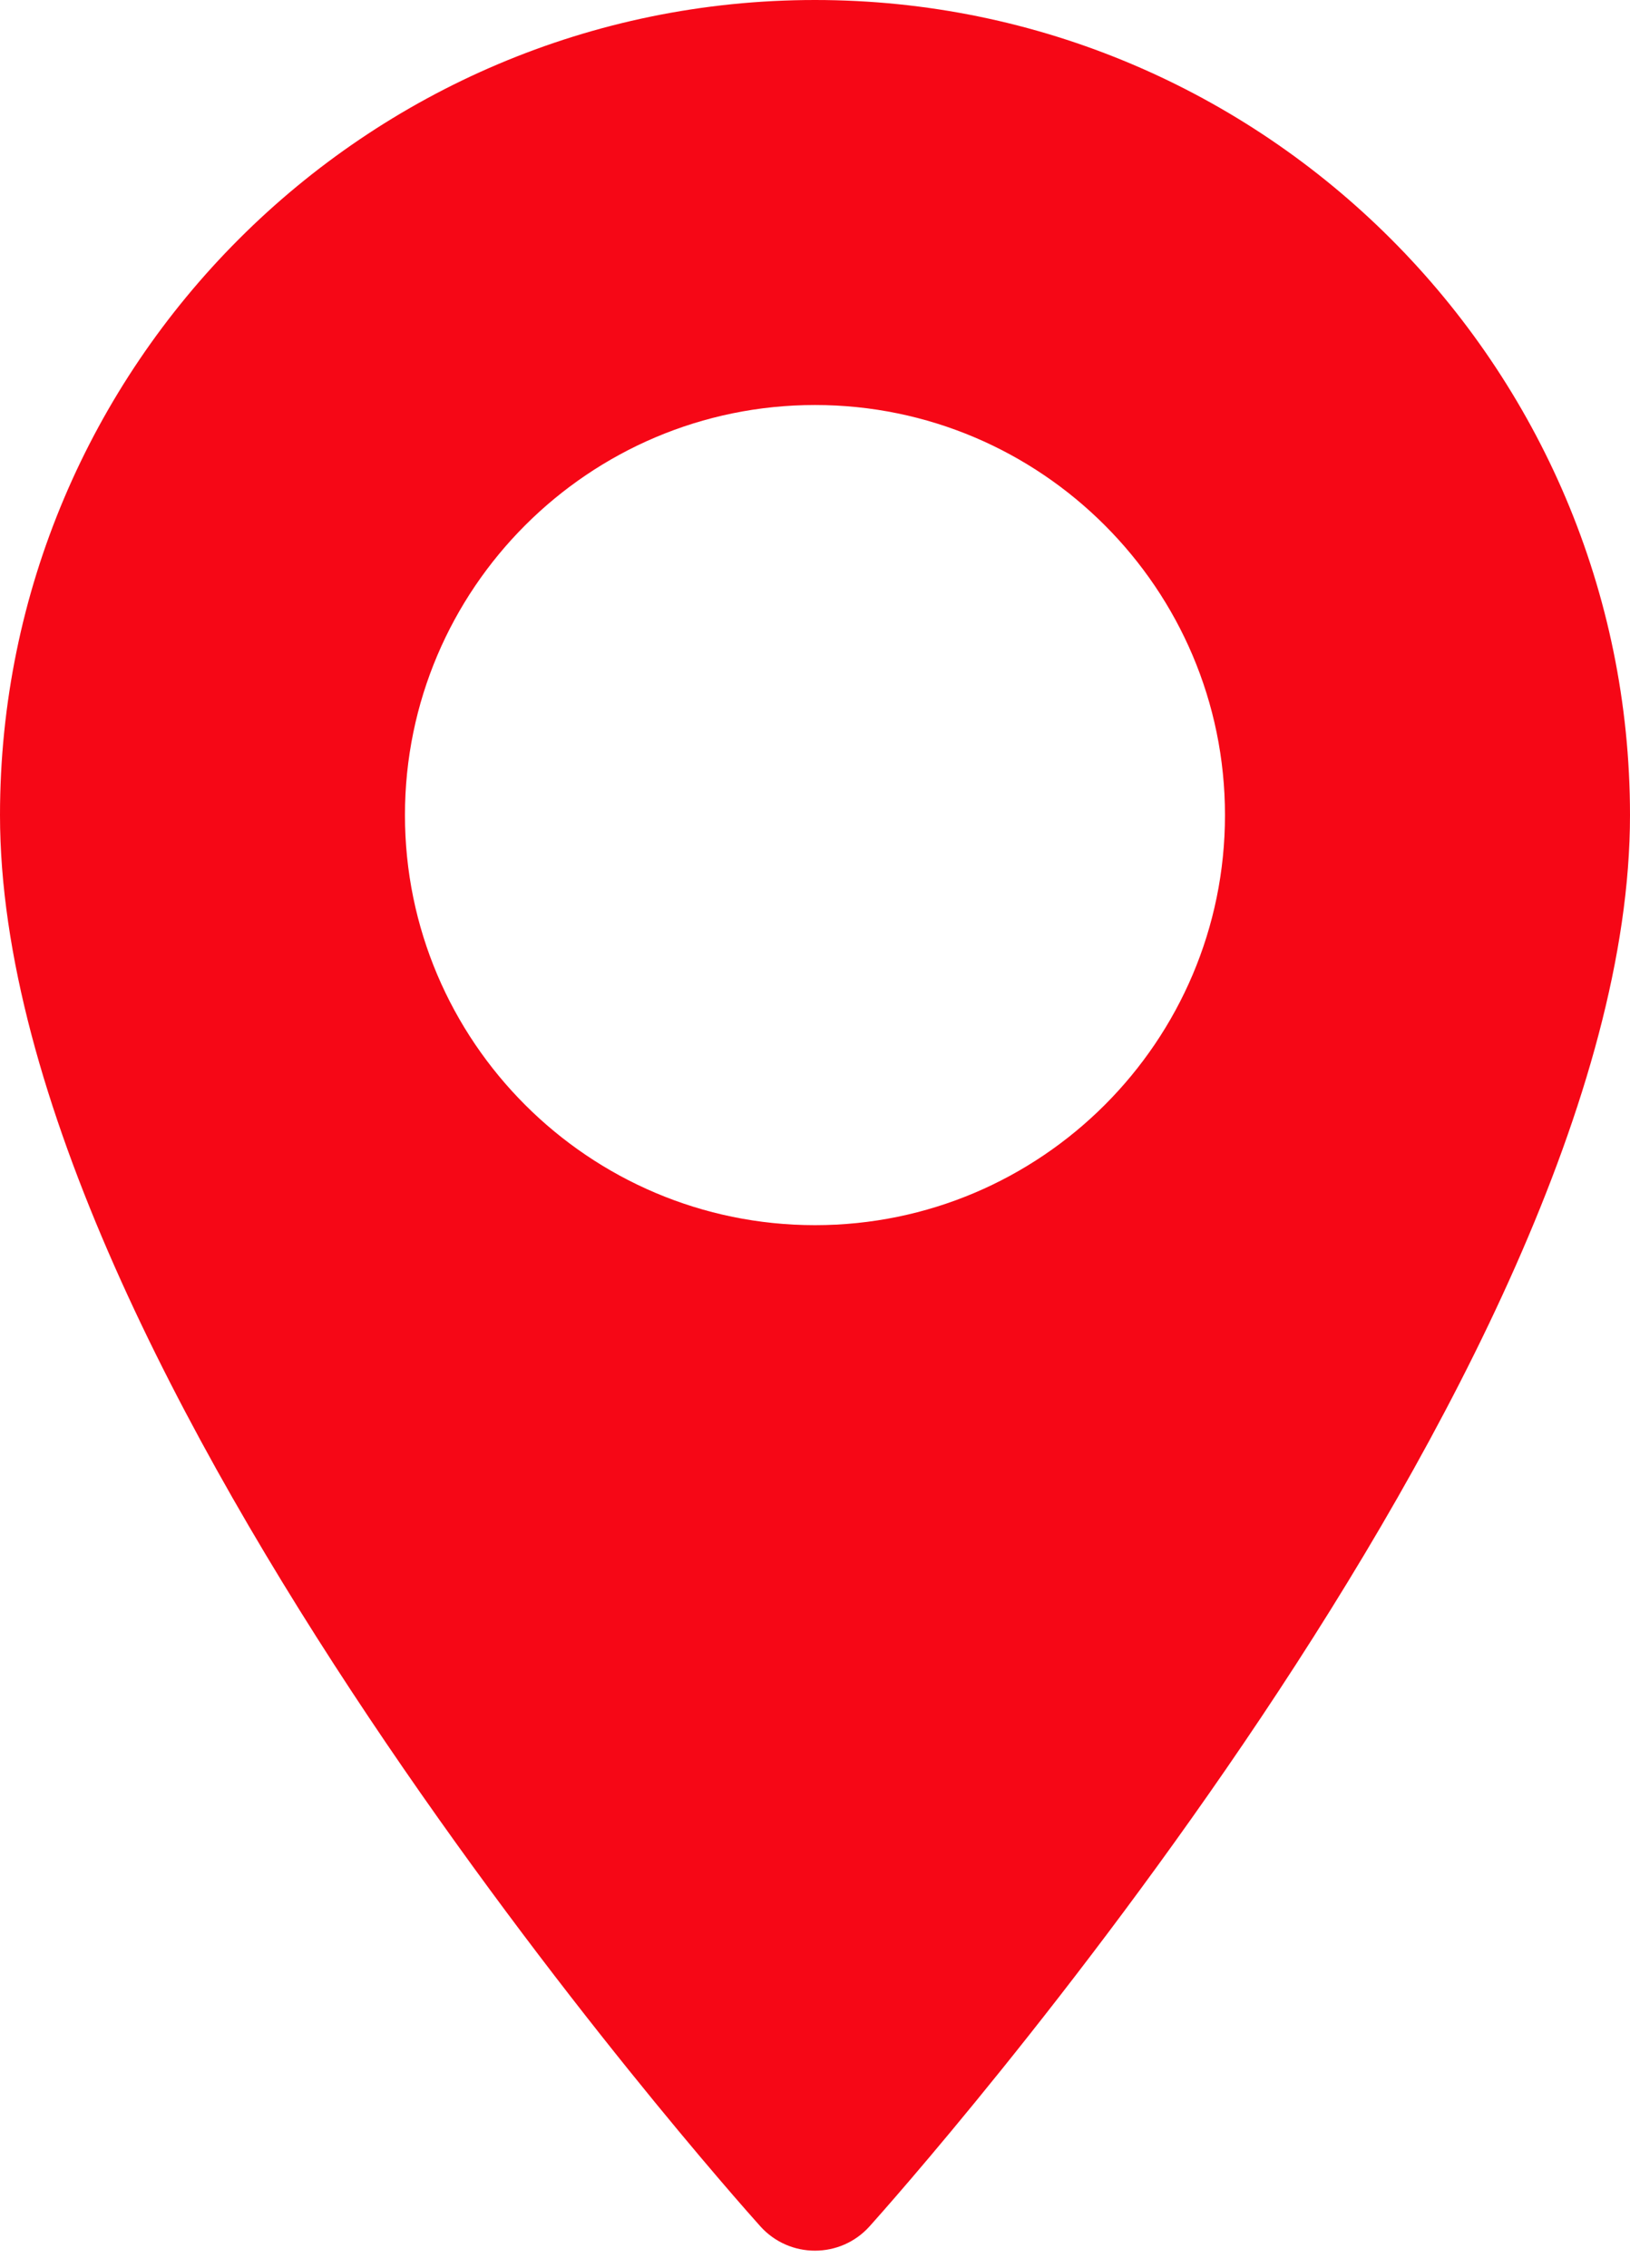
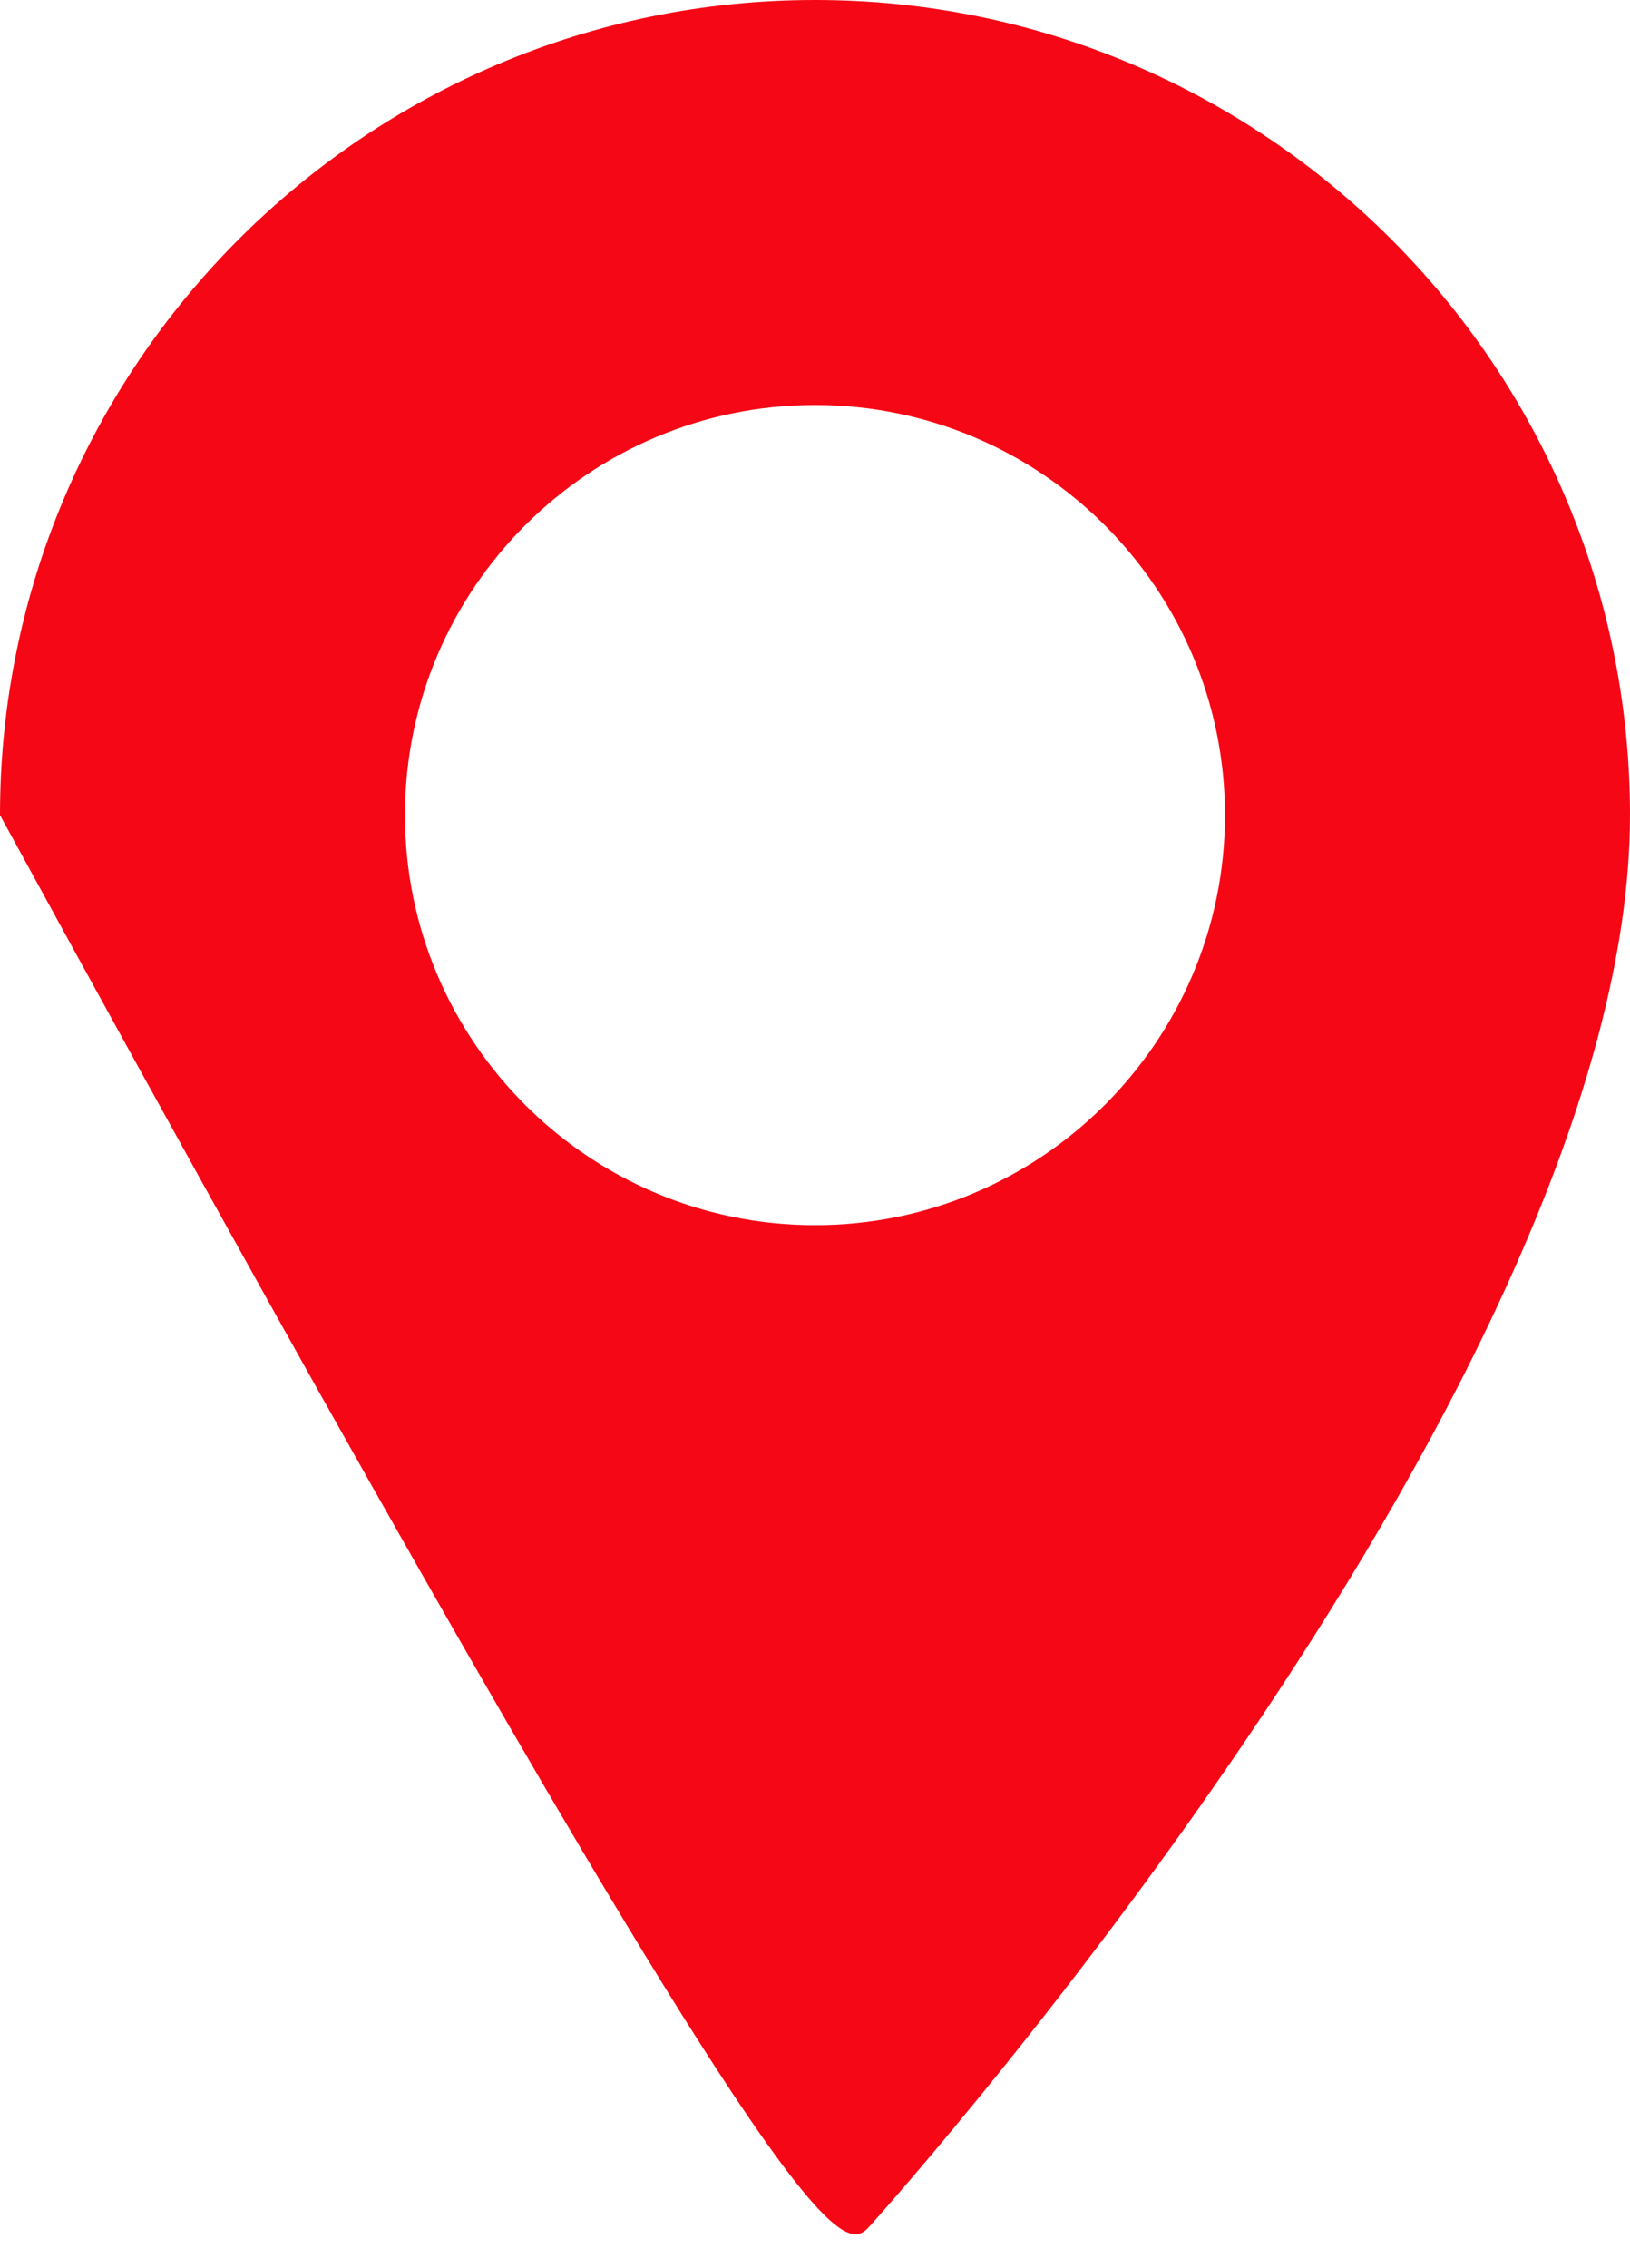
<svg xmlns="http://www.w3.org/2000/svg" width="23" height="32" viewBox="0 0 23 32" fill="none">
-   <path d="M11.5 0C5.159 0 0 5.159 0 11.5C0 19.369 10.291 30.922 10.729 31.41C11.141 31.868 11.859 31.867 12.27 31.41C12.708 30.922 23 19.369 23 11.5C22.999 5.159 17.841 0 11.5 0ZM11.5 17.285C8.309 17.285 5.714 14.69 5.714 11.5C5.714 8.309 8.31 5.714 11.5 5.714C14.69 5.714 17.285 8.309 17.285 11.5C17.285 14.69 14.69 17.285 11.5 17.285Z" fill="#F60716" />
+   <path d="M11.5 0C5.159 0 0 5.159 0 11.5C11.141 31.868 11.859 31.867 12.27 31.41C12.708 30.922 23 19.369 23 11.5C22.999 5.159 17.841 0 11.5 0ZM11.5 17.285C8.309 17.285 5.714 14.69 5.714 11.5C5.714 8.309 8.31 5.714 11.5 5.714C14.69 5.714 17.285 8.309 17.285 11.5C17.285 14.69 14.69 17.285 11.5 17.285Z" fill="#F60716" />
</svg>